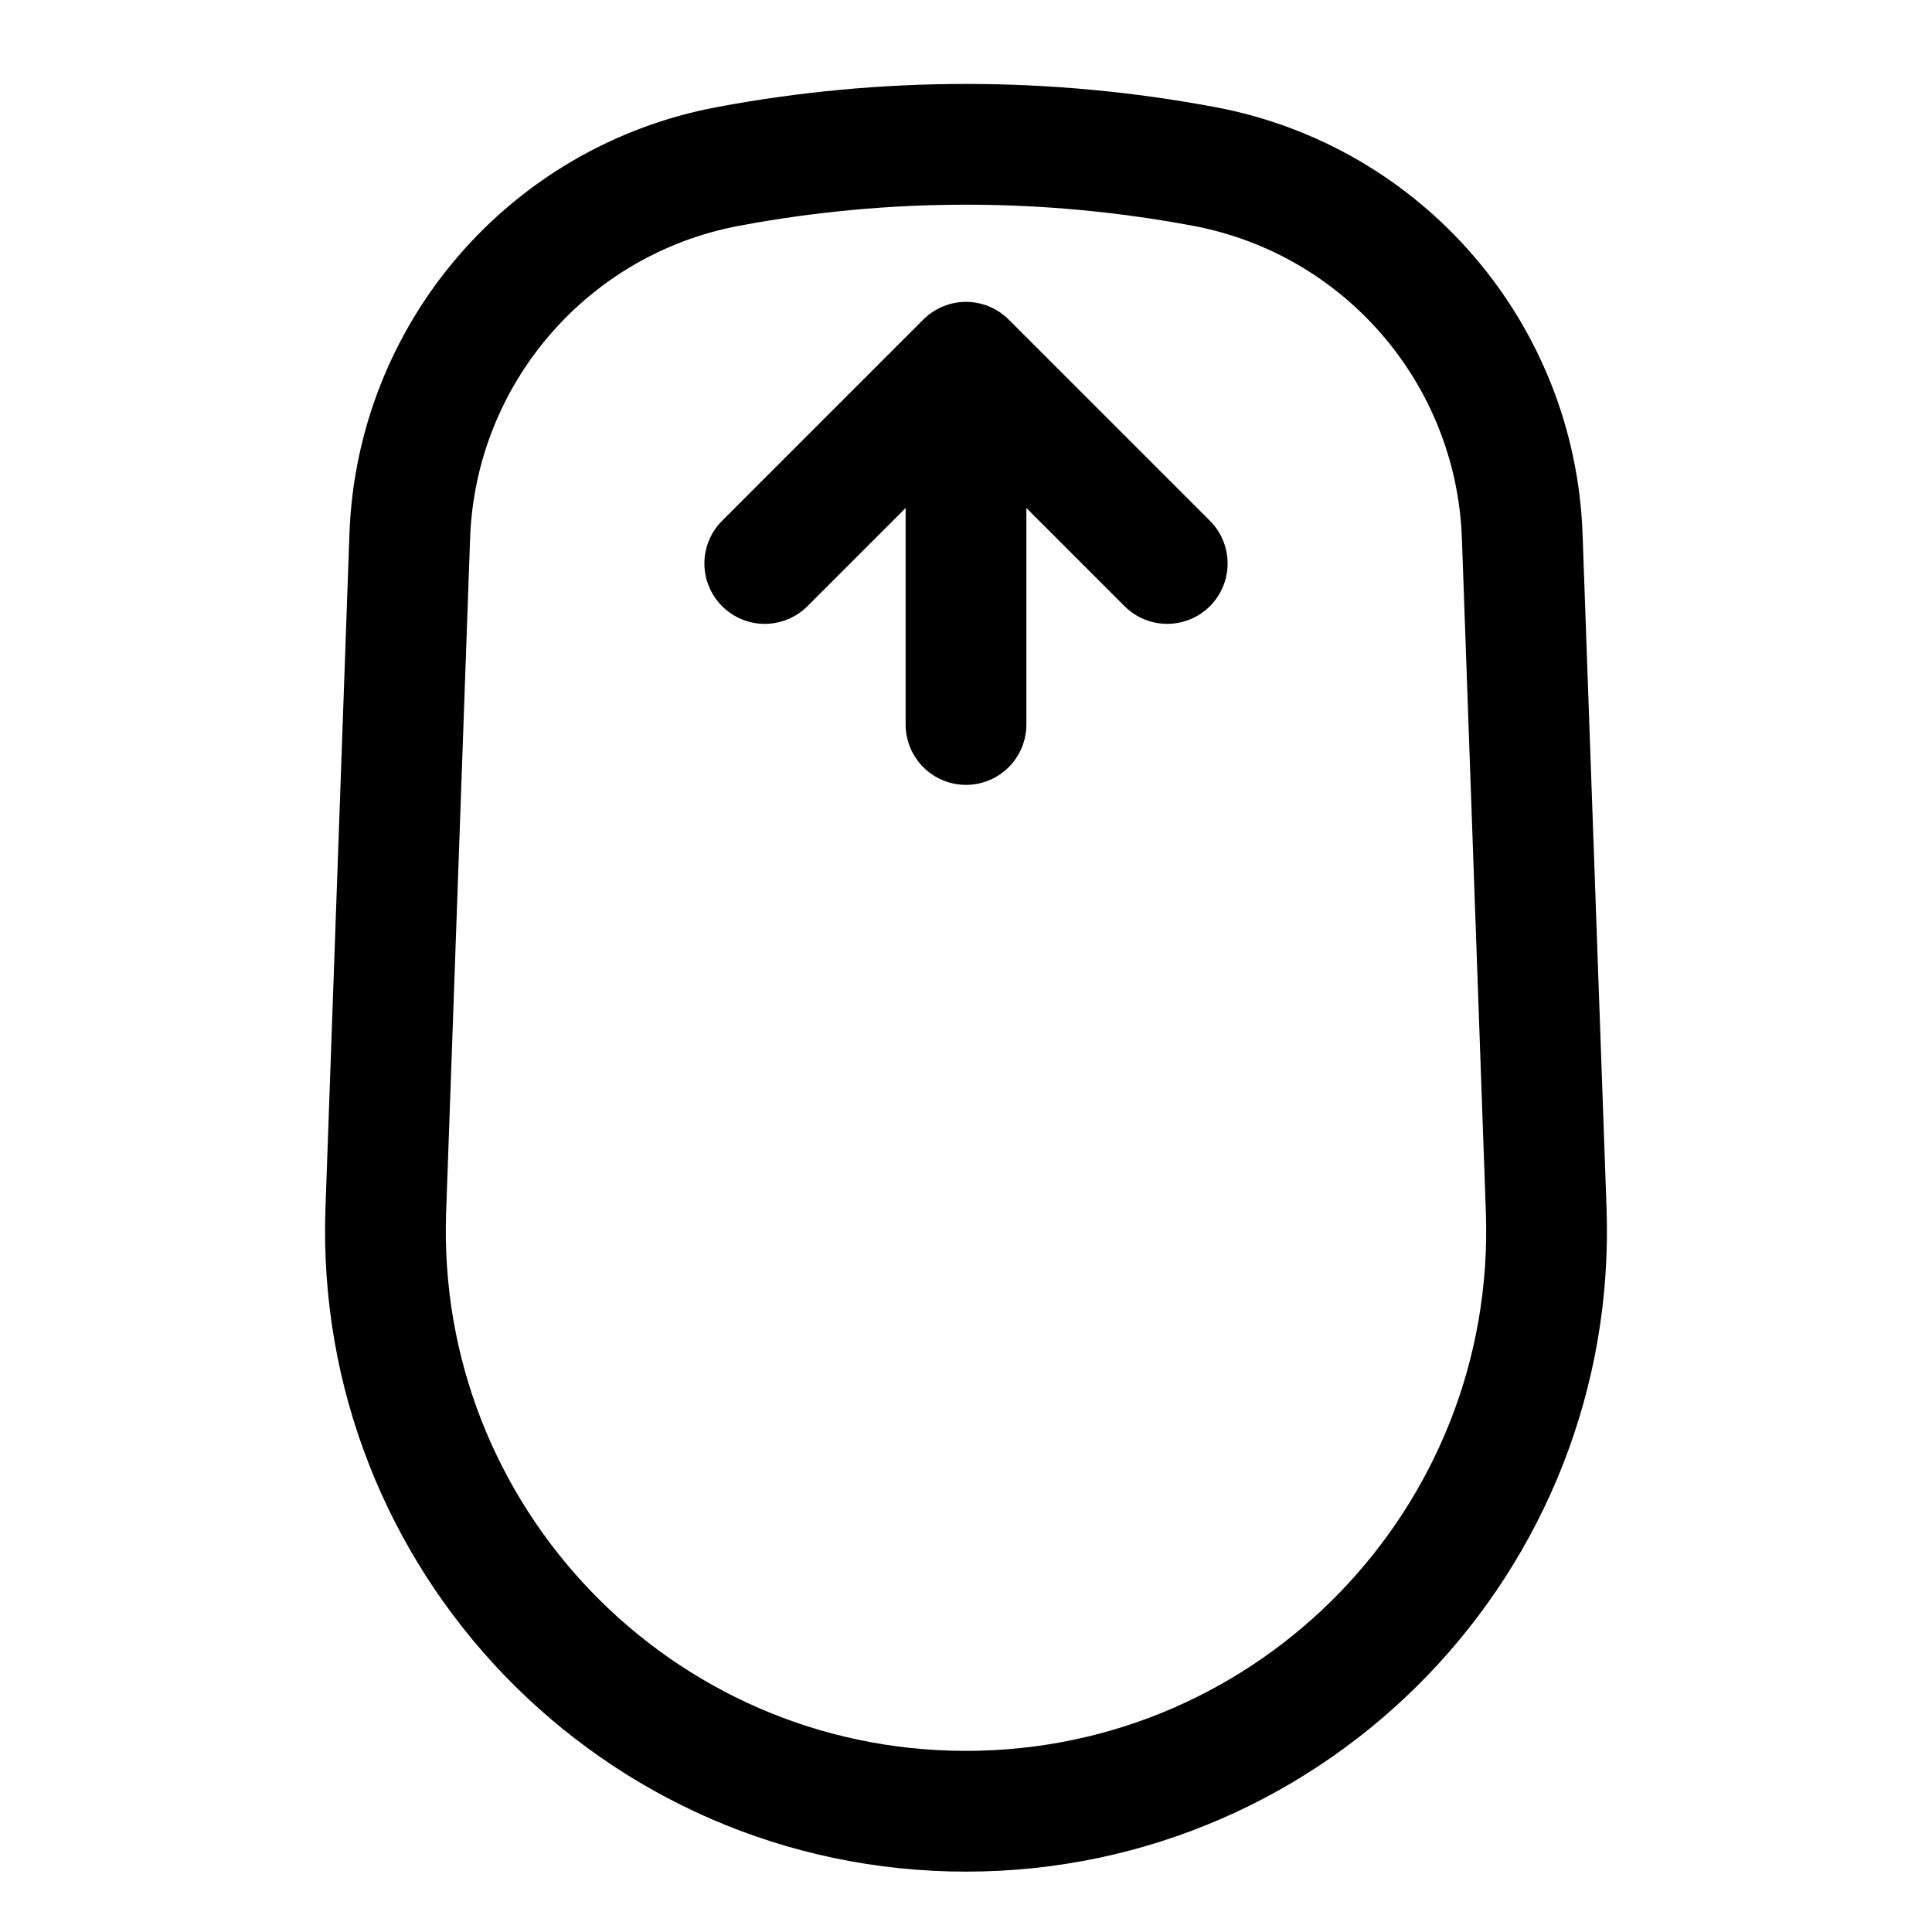
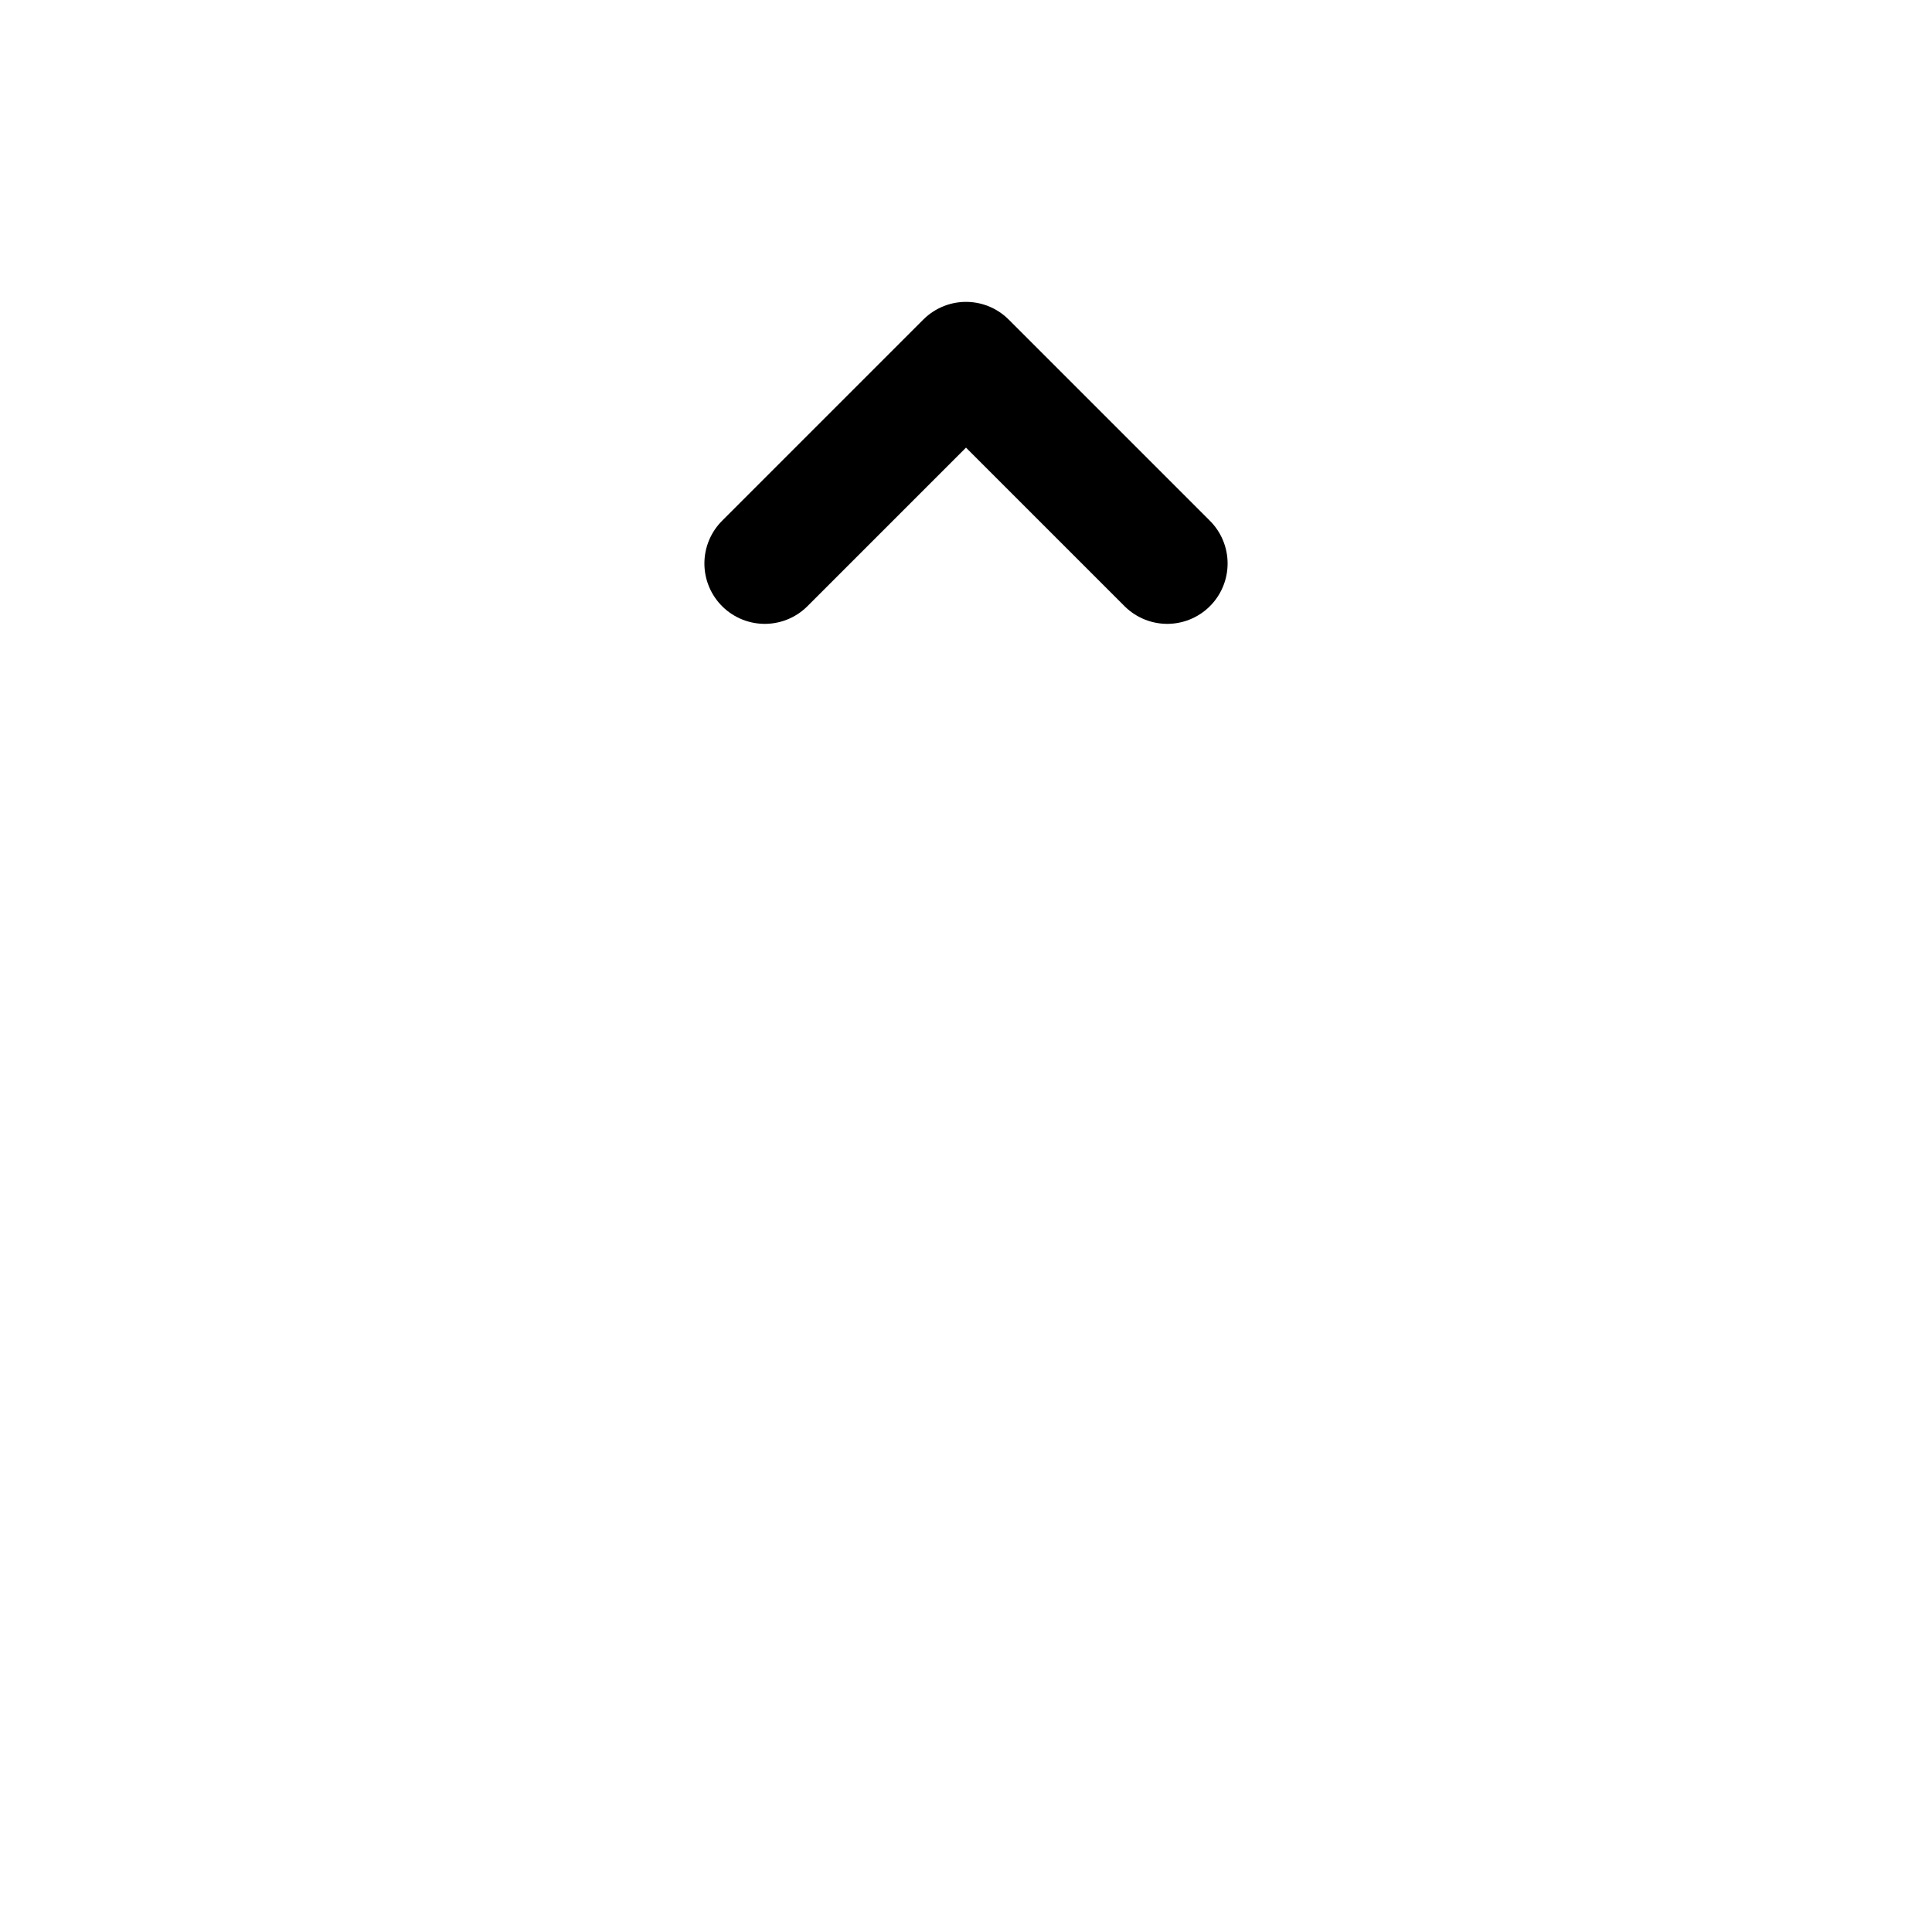
<svg xmlns="http://www.w3.org/2000/svg" fill="none" height="32" viewBox="0 0 32 32" width="32">
  <g stroke="#000" stroke-width="2">
-     <path d="m6.787 8.882c.107-3.023 2.297-5.567 5.27-6.125 2.606-.489 5.28-.489 7.886 0 2.973.557 5.162 3.102 5.27 6.125l.397 11.161c.193 5.441-4.165 9.957-9.61 9.957s-9.803-4.516-9.61-9.957z" />
    <g stroke-linecap="round">
-       <path d="m16 7v5" />
      <path d="m12.667 9.333 3.333-3.333 3.333 3.333" stroke-linejoin="round" />
    </g>
  </g>
</svg>